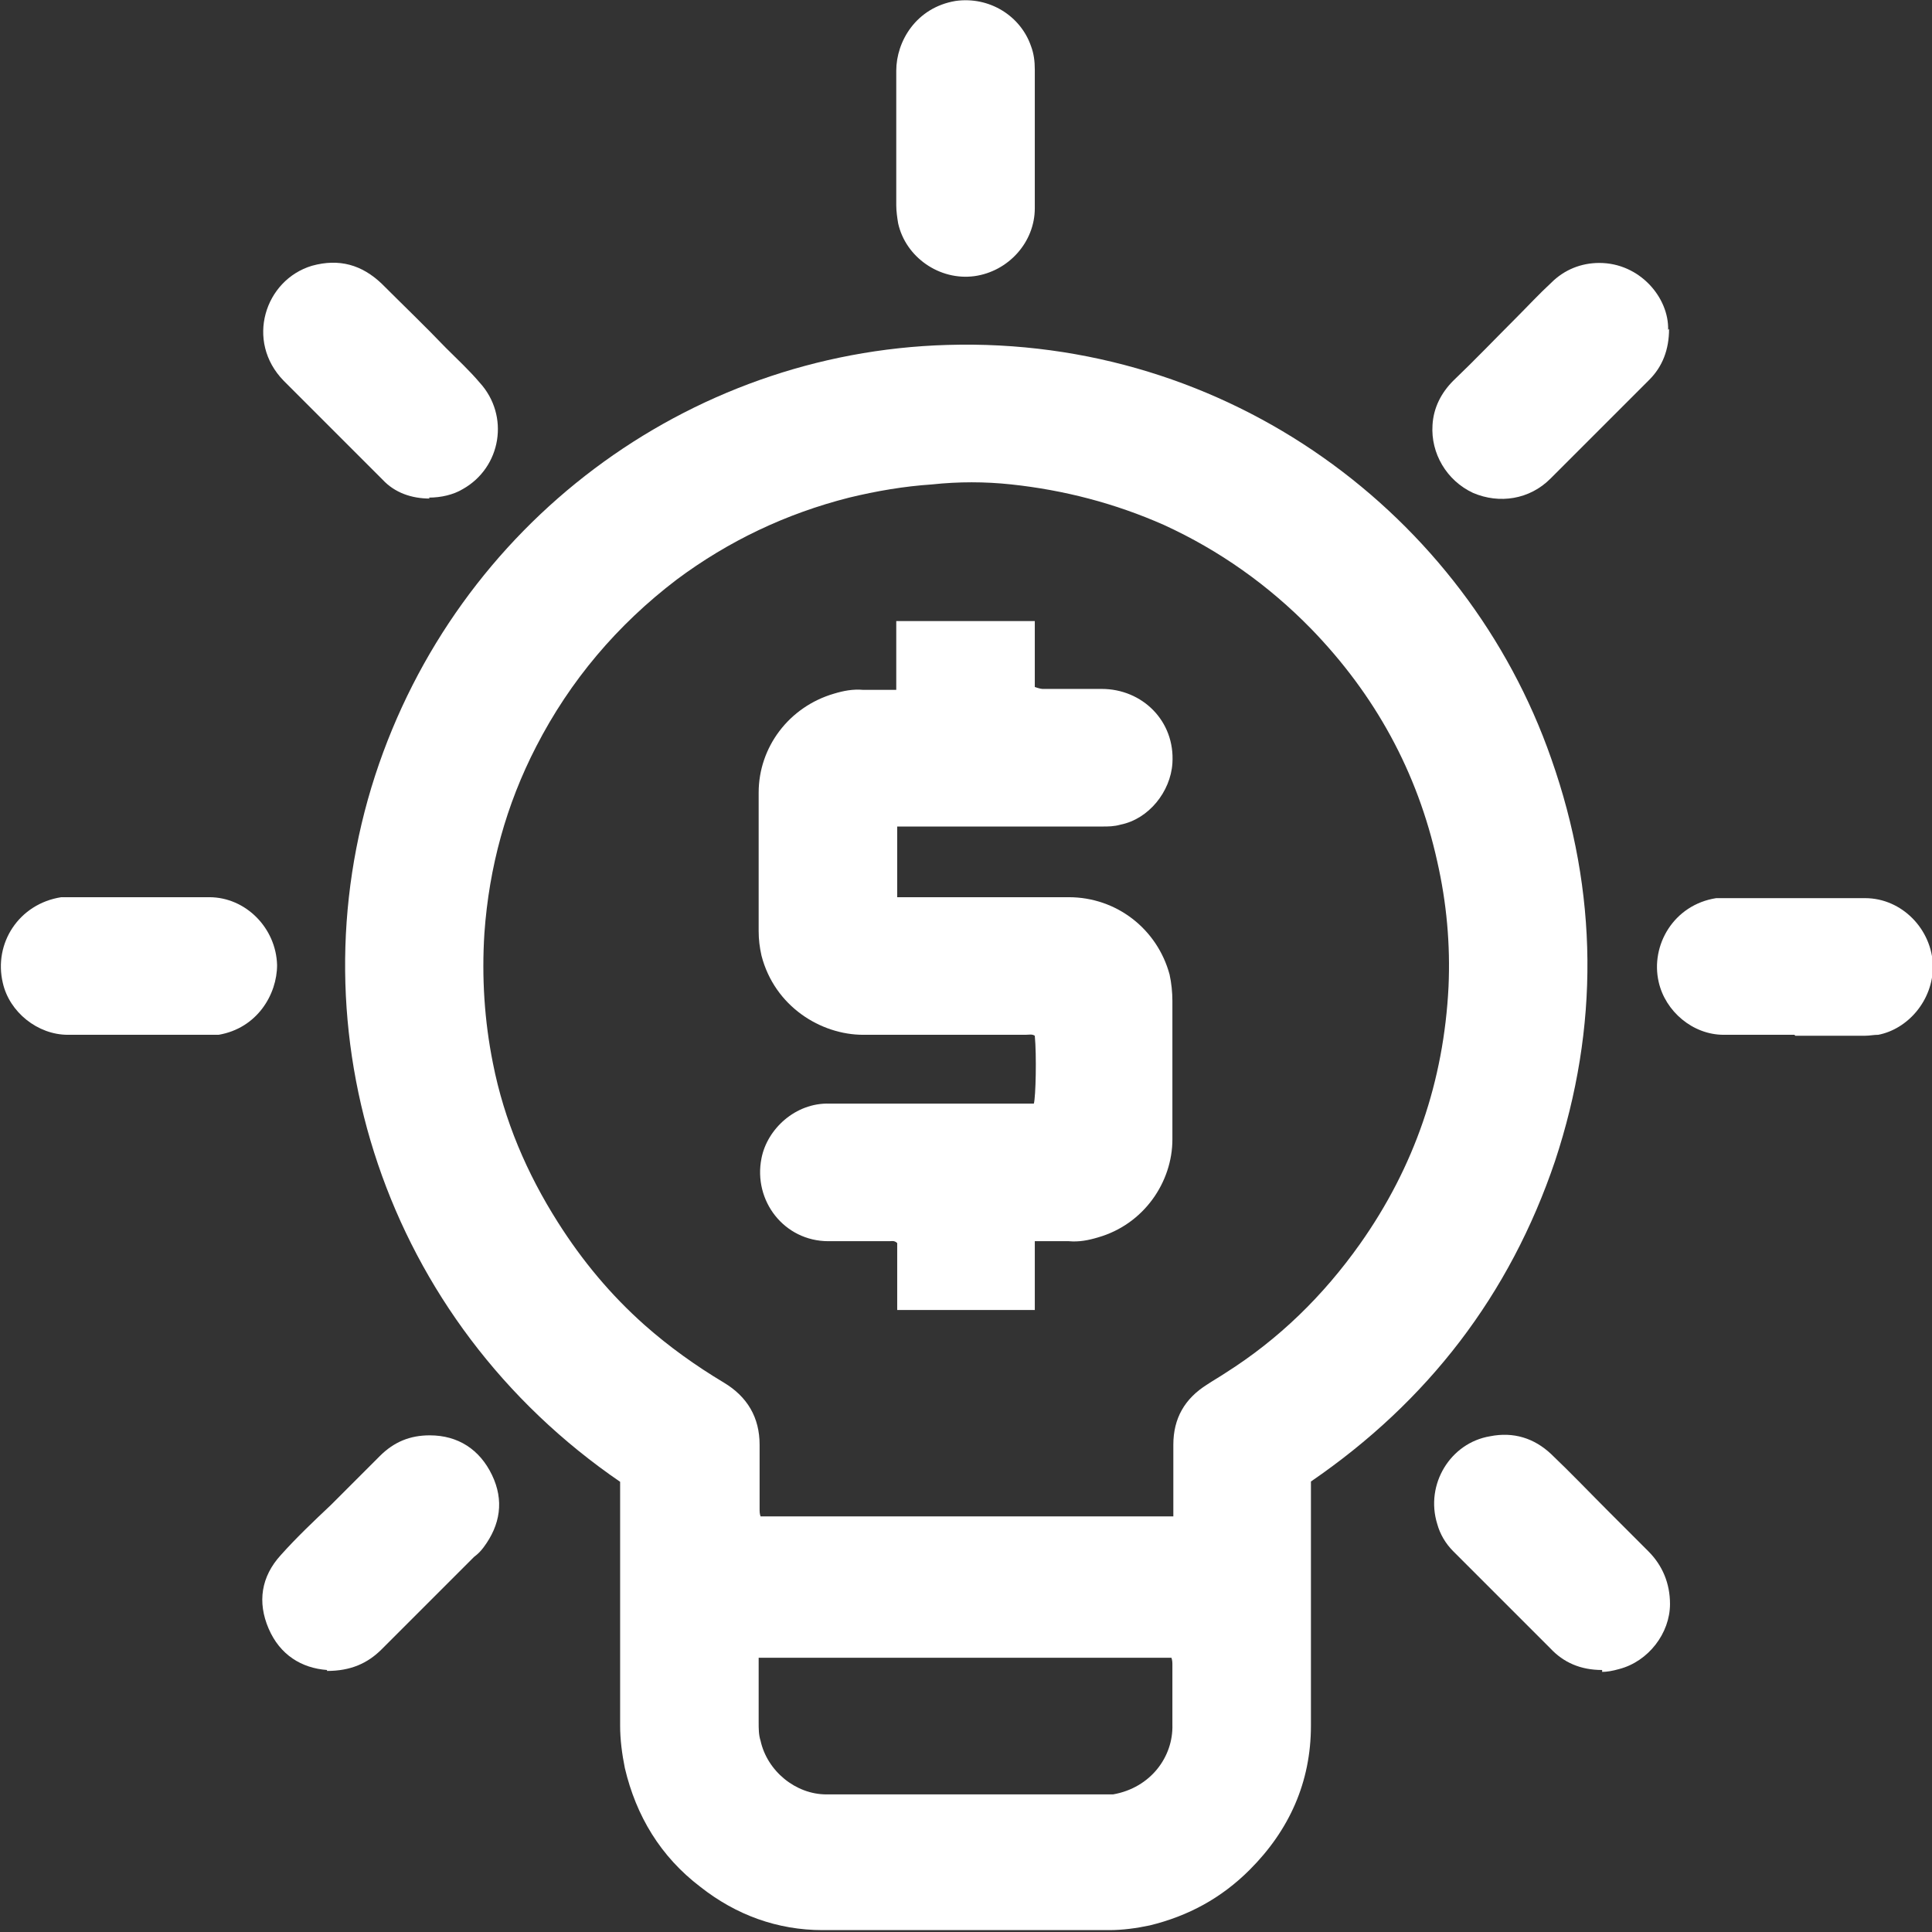
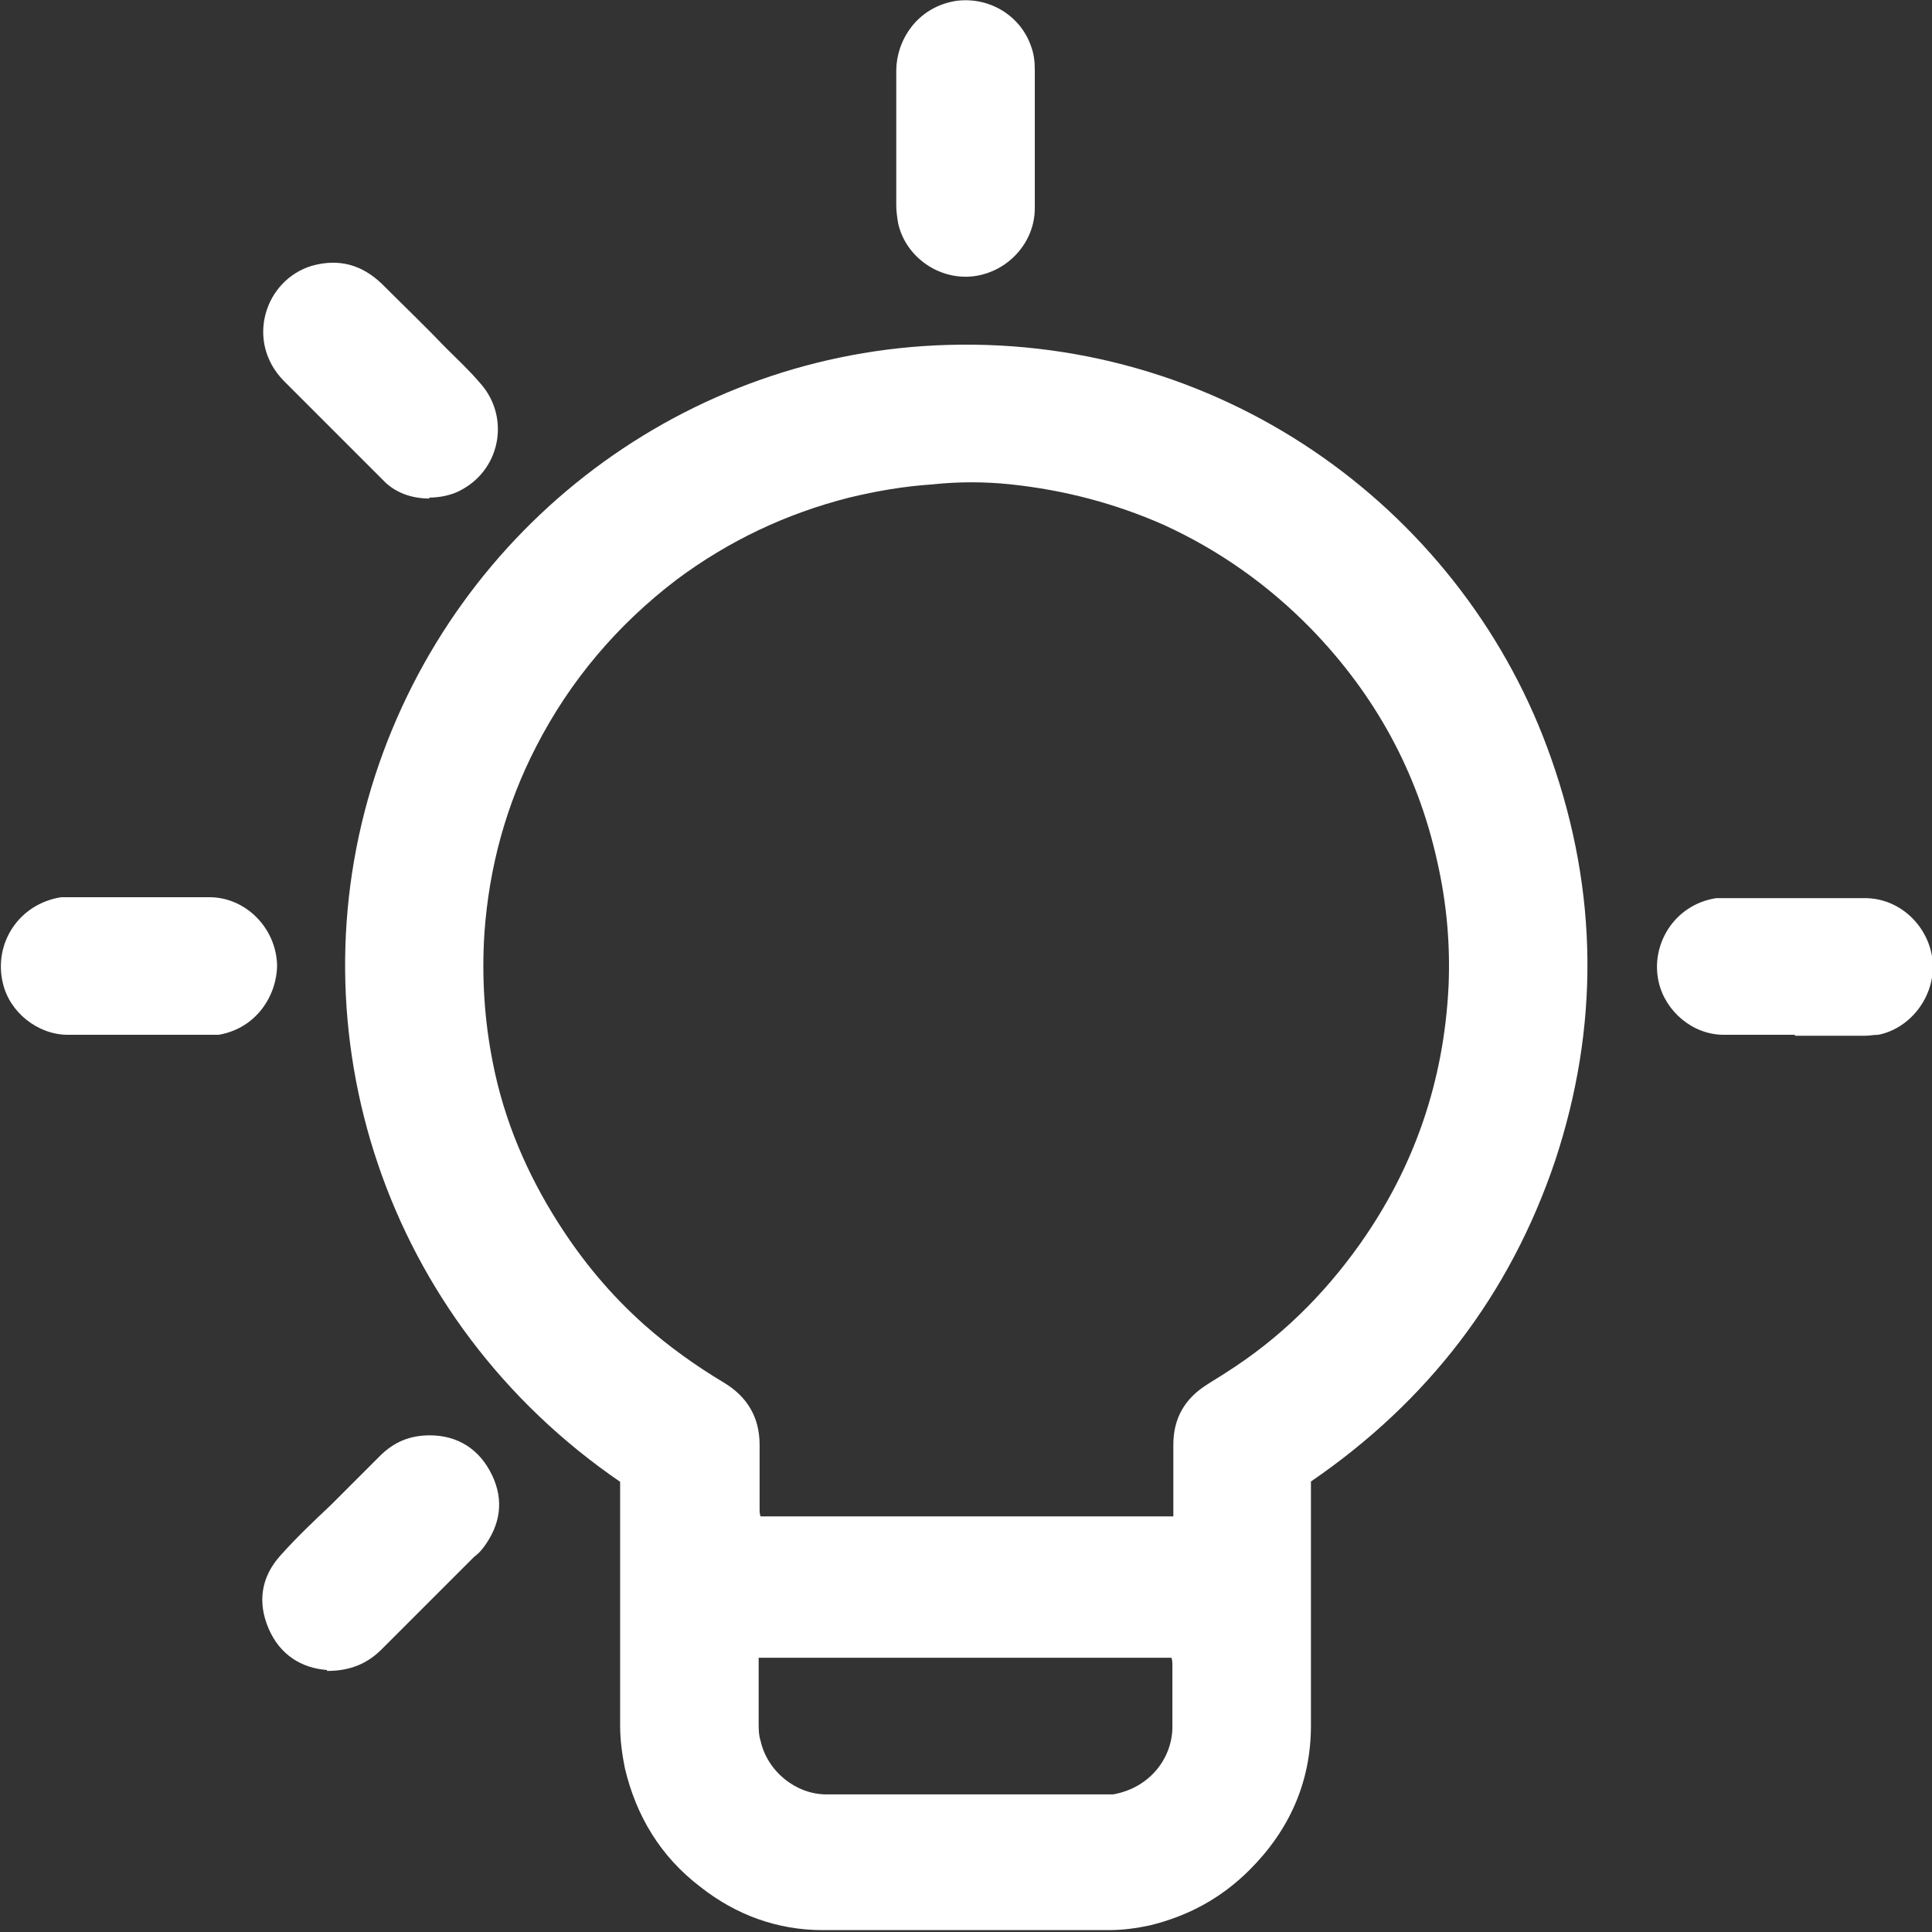
<svg xmlns="http://www.w3.org/2000/svg" id="Capa_1" viewBox="0 0 20.5 20.5">
  <rect x="0" y="0" width="20.5" height="20.5" fill="#333333" stroke="none" />
  <defs>
    <style>
      .cls-1 {
        fill: #fff;
      }
    </style>
  </defs>
  <g id="CZyWj3">
    <g>
      <path class="cls-1" d="M6.59,15.73c-2.52-1.72-3.49-4.79-2.61-7.5.87-2.67,3.31-4.49,6.07-4.57,2.99-.09,5.51,1.81,6.41,4.39.5,1.42.51,2.85.04,4.27-.48,1.42-1.35,2.55-2.59,3.4v.46c0,.71,0,1.42,0,2.13,0,.6-.23,1.11-.65,1.53-.3.3-.65.49-1.06.59-.14.03-.29.05-.43.05-1.01,0-2.03,0-3.04,0-.48,0-.92-.16-1.3-.46-.42-.32-.68-.75-.8-1.26-.03-.15-.05-.3-.05-.45,0-.83,0-1.65,0-2.48,0-.04,0-.07,0-.11ZM12.45,16.1c0-.26,0-.52,0-.77,0-.28.12-.49.36-.64.06-.04.13-.08.19-.12.57-.36,1.04-.82,1.43-1.37.58-.82.89-1.73.94-2.73.02-.45-.02-.89-.12-1.33-.21-.95-.66-1.77-1.34-2.47-.45-.46-.97-.83-1.56-1.1-.52-.23-1.06-.37-1.62-.43-.28-.03-.56-.03-.84,0-.3.02-.59.07-.88.14-.67.17-1.28.46-1.83.87-.63.48-1.13,1.07-1.49,1.77-.32.62-.5,1.28-.55,1.98-.03.47,0,.93.09,1.38.12.61.36,1.17.69,1.69.26.41.56.77.92,1.09.26.23.54.43.84.61.25.15.38.37.38.66,0,.23,0,.45,0,.68,0,.03,0,.05.01.08h4.38ZM8.05,17.58s0,.06,0,.08c0,.21,0,.41,0,.62,0,.06,0,.13.02.19.07.32.37.57.7.57.98,0,1.96,0,2.94,0,.03,0,.07,0,.1,0,.4-.07.64-.4.63-.74,0-.21,0-.42,0-.63,0-.03,0-.05-.01-.08h-4.38Z" />
      <path class="cls-1" d="M4.56,5.29c-.19,0-.37-.06-.5-.2-.35-.35-.7-.7-1.05-1.05-.41-.42-.2-1.07.3-1.22.29-.08.53-.01.74.19.23.23.46.45.68.68.12.12.25.24.36.37.32.35.23.9-.18,1.13-.1.06-.23.09-.36.09Z" />
-       <path class="cls-1" d="M17,17.72c-.23,0-.41-.08-.55-.23-.16-.16-.31-.31-.47-.47-.19-.19-.37-.37-.56-.56-.08-.08-.14-.18-.17-.29-.13-.42.14-.86.56-.93.25-.05.47.02.65.19.21.2.41.41.62.62.14.14.27.27.41.41.15.15.23.34.23.56,0,.31-.23.61-.54.69-.07.02-.13.03-.18.03Z" />
-       <path class="cls-1" d="M17.71,3.49c0,.22-.07.4-.21.54-.35.35-.7.7-1.05,1.05-.22.22-.54.27-.82.15-.28-.13-.45-.42-.43-.72.01-.18.09-.34.22-.47.23-.22.45-.45.67-.67.12-.12.24-.25.37-.37.14-.14.32-.21.51-.21.43,0,.74.37.73.71Z" />
      <path class="cls-1" d="M3.47,17.72c-.27-.02-.5-.16-.62-.44-.12-.28-.08-.55.13-.78.17-.19.35-.36.53-.53.17-.17.35-.35.52-.52.15-.15.32-.22.53-.22.3,0,.53.15.66.42.13.27.09.53-.09.77-.03.04-.06.07-.1.1-.33.33-.65.65-.98.98-.15.15-.33.23-.58.23Z" />
      <path class="cls-1" d="M10.98,1.47c0,.25,0,.49,0,.74,0,.36-.28.67-.64.72-.37.05-.73-.2-.81-.56-.01-.06-.02-.13-.02-.19,0-.48,0-.95,0-1.43,0-.31.21-.67.63-.74.36-.05.69.16.8.48.03.08.04.16.04.25,0,.24,0,.49,0,.73,0,0,0,0,0,0Z" />
      <path class="cls-1" d="M1.46,10.98c-.25,0-.49,0-.74,0-.32,0-.62-.24-.69-.55-.1-.42.17-.84.62-.91.03,0,.07,0,.1,0,.49,0,.98,0,1.47,0,.39,0,.71.33.72.72,0,.31-.21.67-.62.74-.03,0-.07,0-.1,0-.25,0-.5,0-.75,0h0Z" />
-       <path class="cls-1" d="M19.04,10.98c-.25,0-.5,0-.75,0-.33,0-.62-.25-.69-.56-.09-.39.16-.82.61-.89.04,0,.07,0,.11,0,.49,0,.98,0,1.47,0,.39,0,.71.33.72.72,0,.37-.27.67-.58.73-.05,0-.09.01-.14.01-.25,0-.49,0-.74,0h0Z" />
-       <path class="cls-1" d="M9.52,8.79v.73h.11c.57,0,1.14,0,1.71,0,.51,0,.94.34,1.07.82.02.09.03.19.03.28,0,.49,0,.98,0,1.47,0,.45-.3.9-.79,1.04-.1.03-.2.05-.31.04-.12,0-.24,0-.36,0v.73h-1.46c0-.24,0-.48,0-.71-.03-.03-.06-.02-.08-.02-.22,0-.43,0-.65,0-.47,0-.8-.43-.71-.88.06-.31.36-.59.72-.58.69,0,1.38,0,2.06,0,.04,0,.07,0,.11,0,.02-.07.03-.51.01-.72-.03-.02-.06-.01-.1-.01-.57,0-1.15,0-1.72,0-.45,0-.94-.3-1.08-.84-.02-.09-.03-.17-.03-.26,0-.49,0-.98,0-1.47,0-.48.32-.91.8-1.05.1-.03.2-.05.31-.04.11,0,.23,0,.35,0v-.73h1.47v.7s.06.02.08.02c.21,0,.42,0,.63,0,.43,0,.78.34.75.79-.02.3-.25.59-.55.65-.07.02-.13.02-.2.02-.7,0-1.4,0-2.09,0-.02,0-.05,0-.08,0Z" />
+       <path class="cls-1" d="M19.04,10.98c-.25,0-.5,0-.75,0-.33,0-.62-.25-.69-.56-.09-.39.16-.82.61-.89.04,0,.07,0,.11,0,.49,0,.98,0,1.47,0,.39,0,.71.33.72.72,0,.37-.27.67-.58.73-.05,0-.09.01-.14.01-.25,0-.49,0-.74,0h0" />
    </g>
  </g>
</svg>